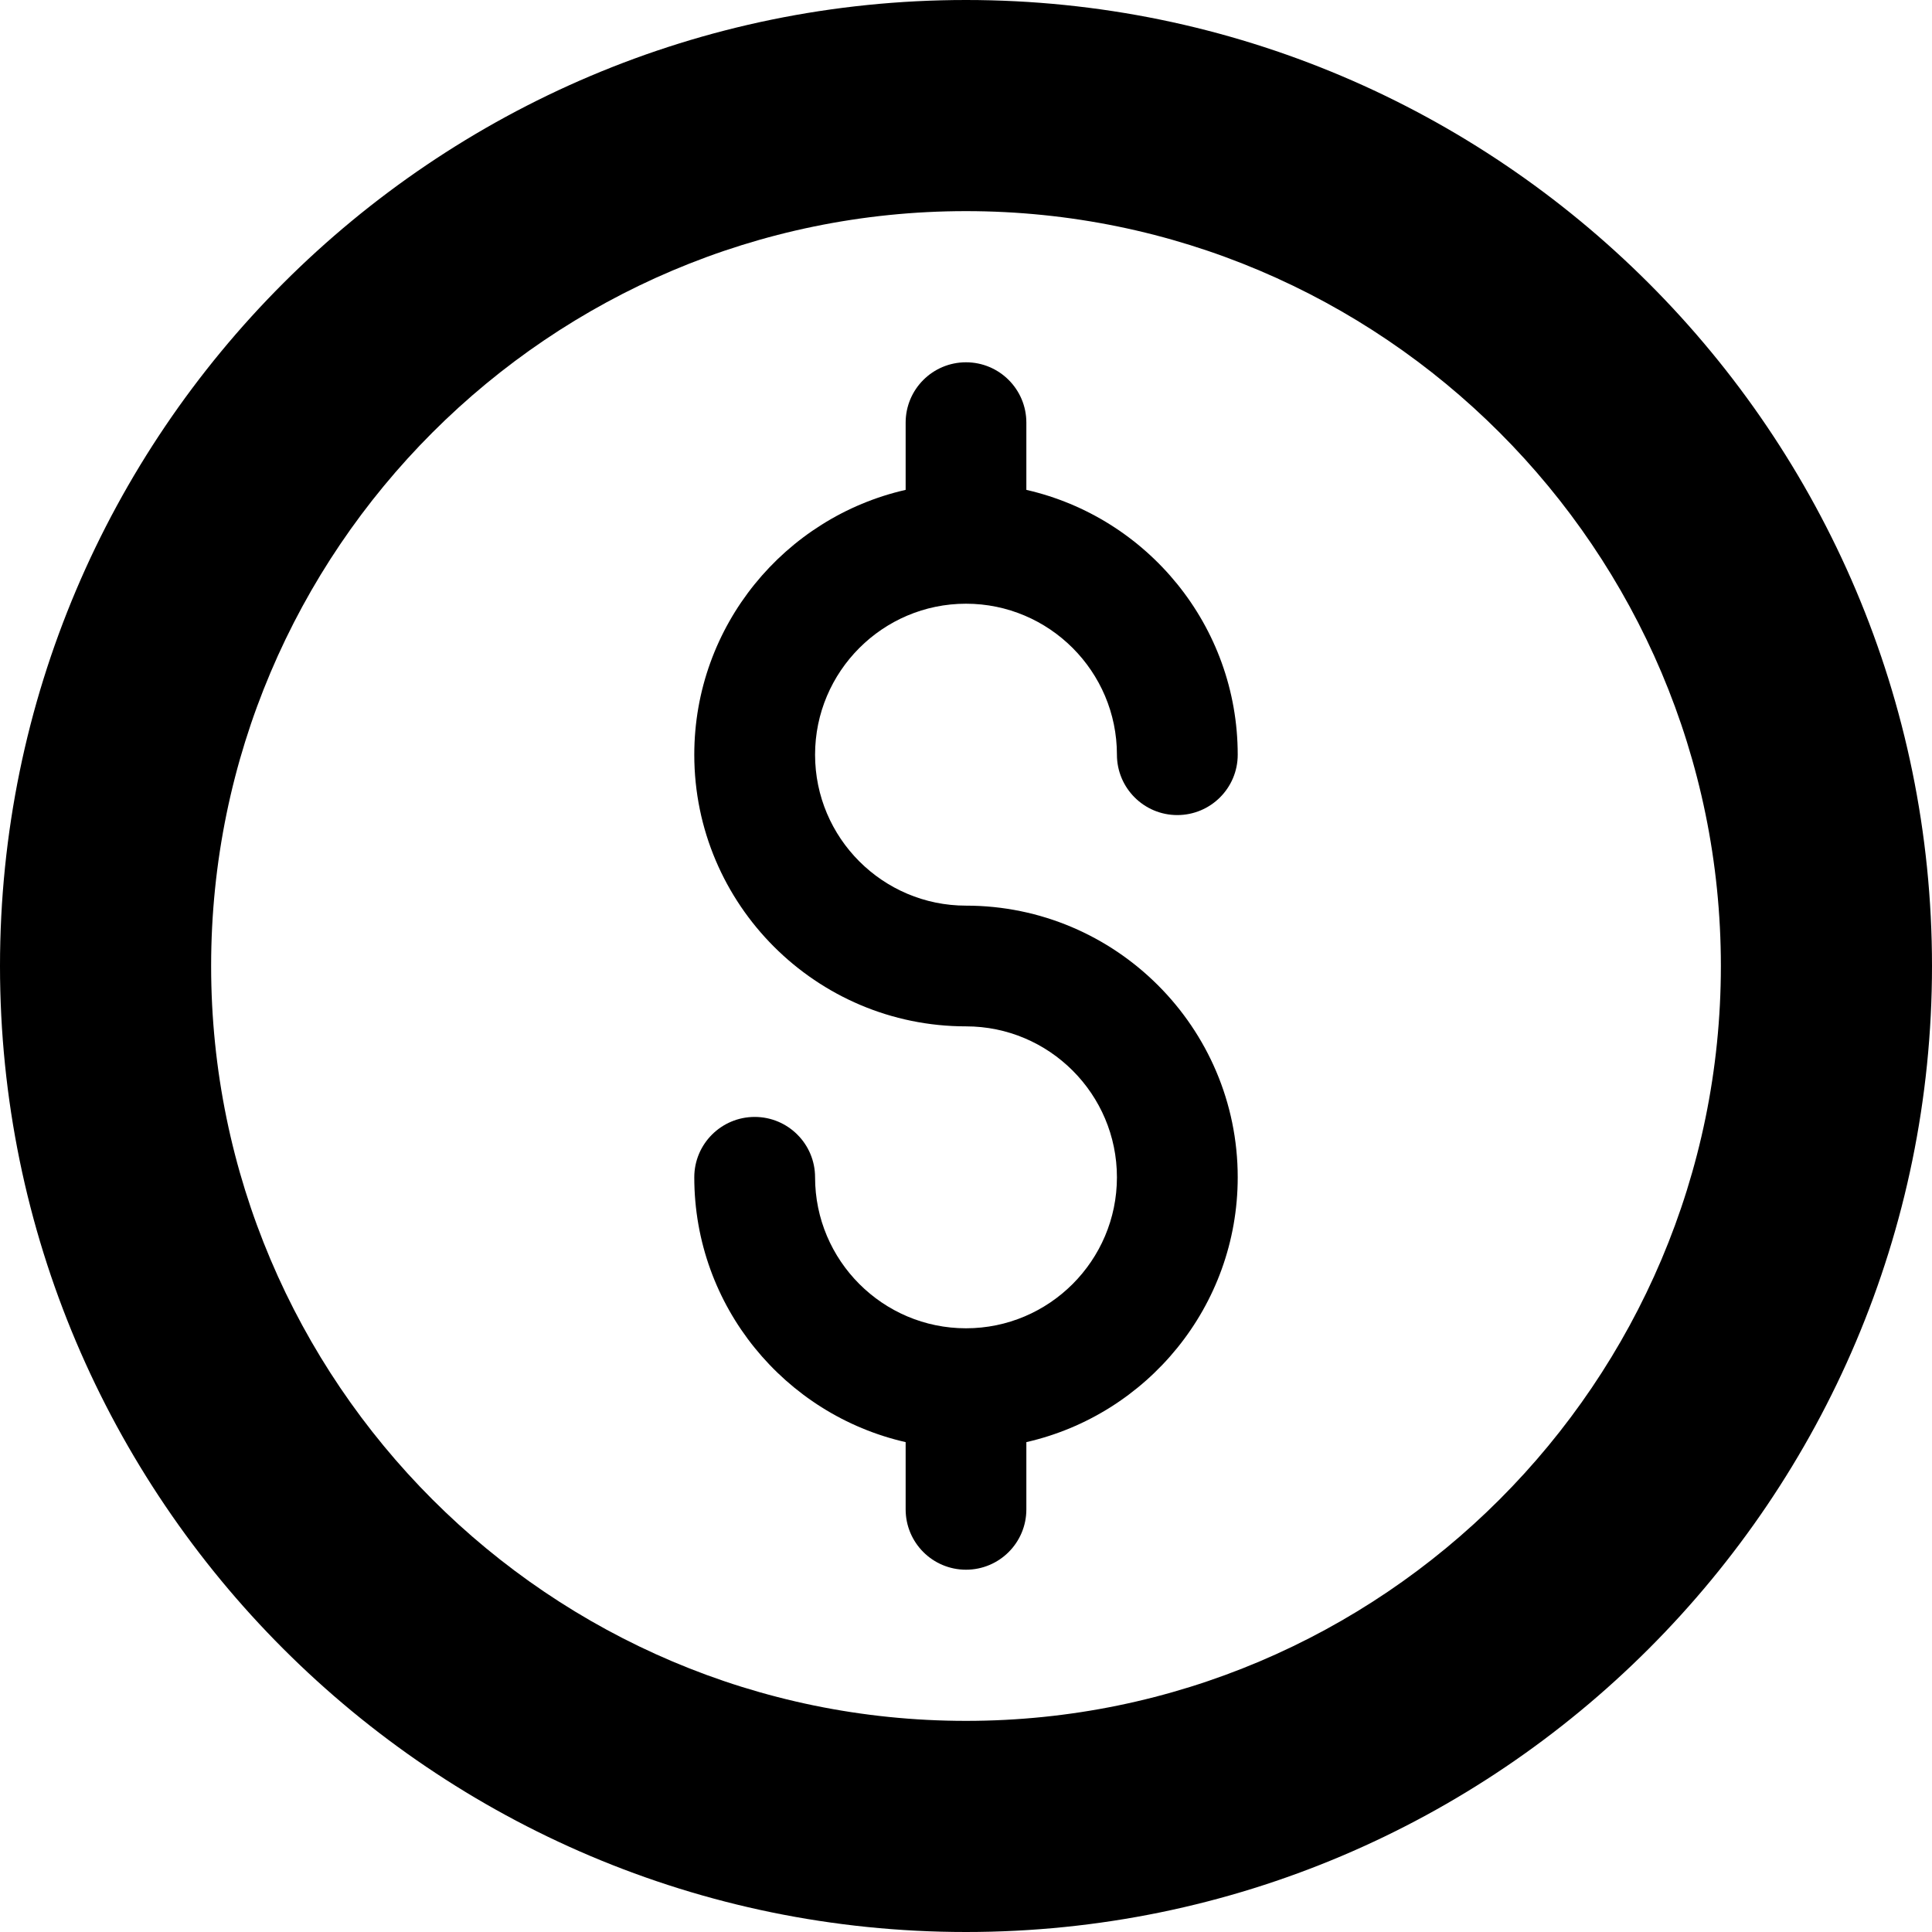
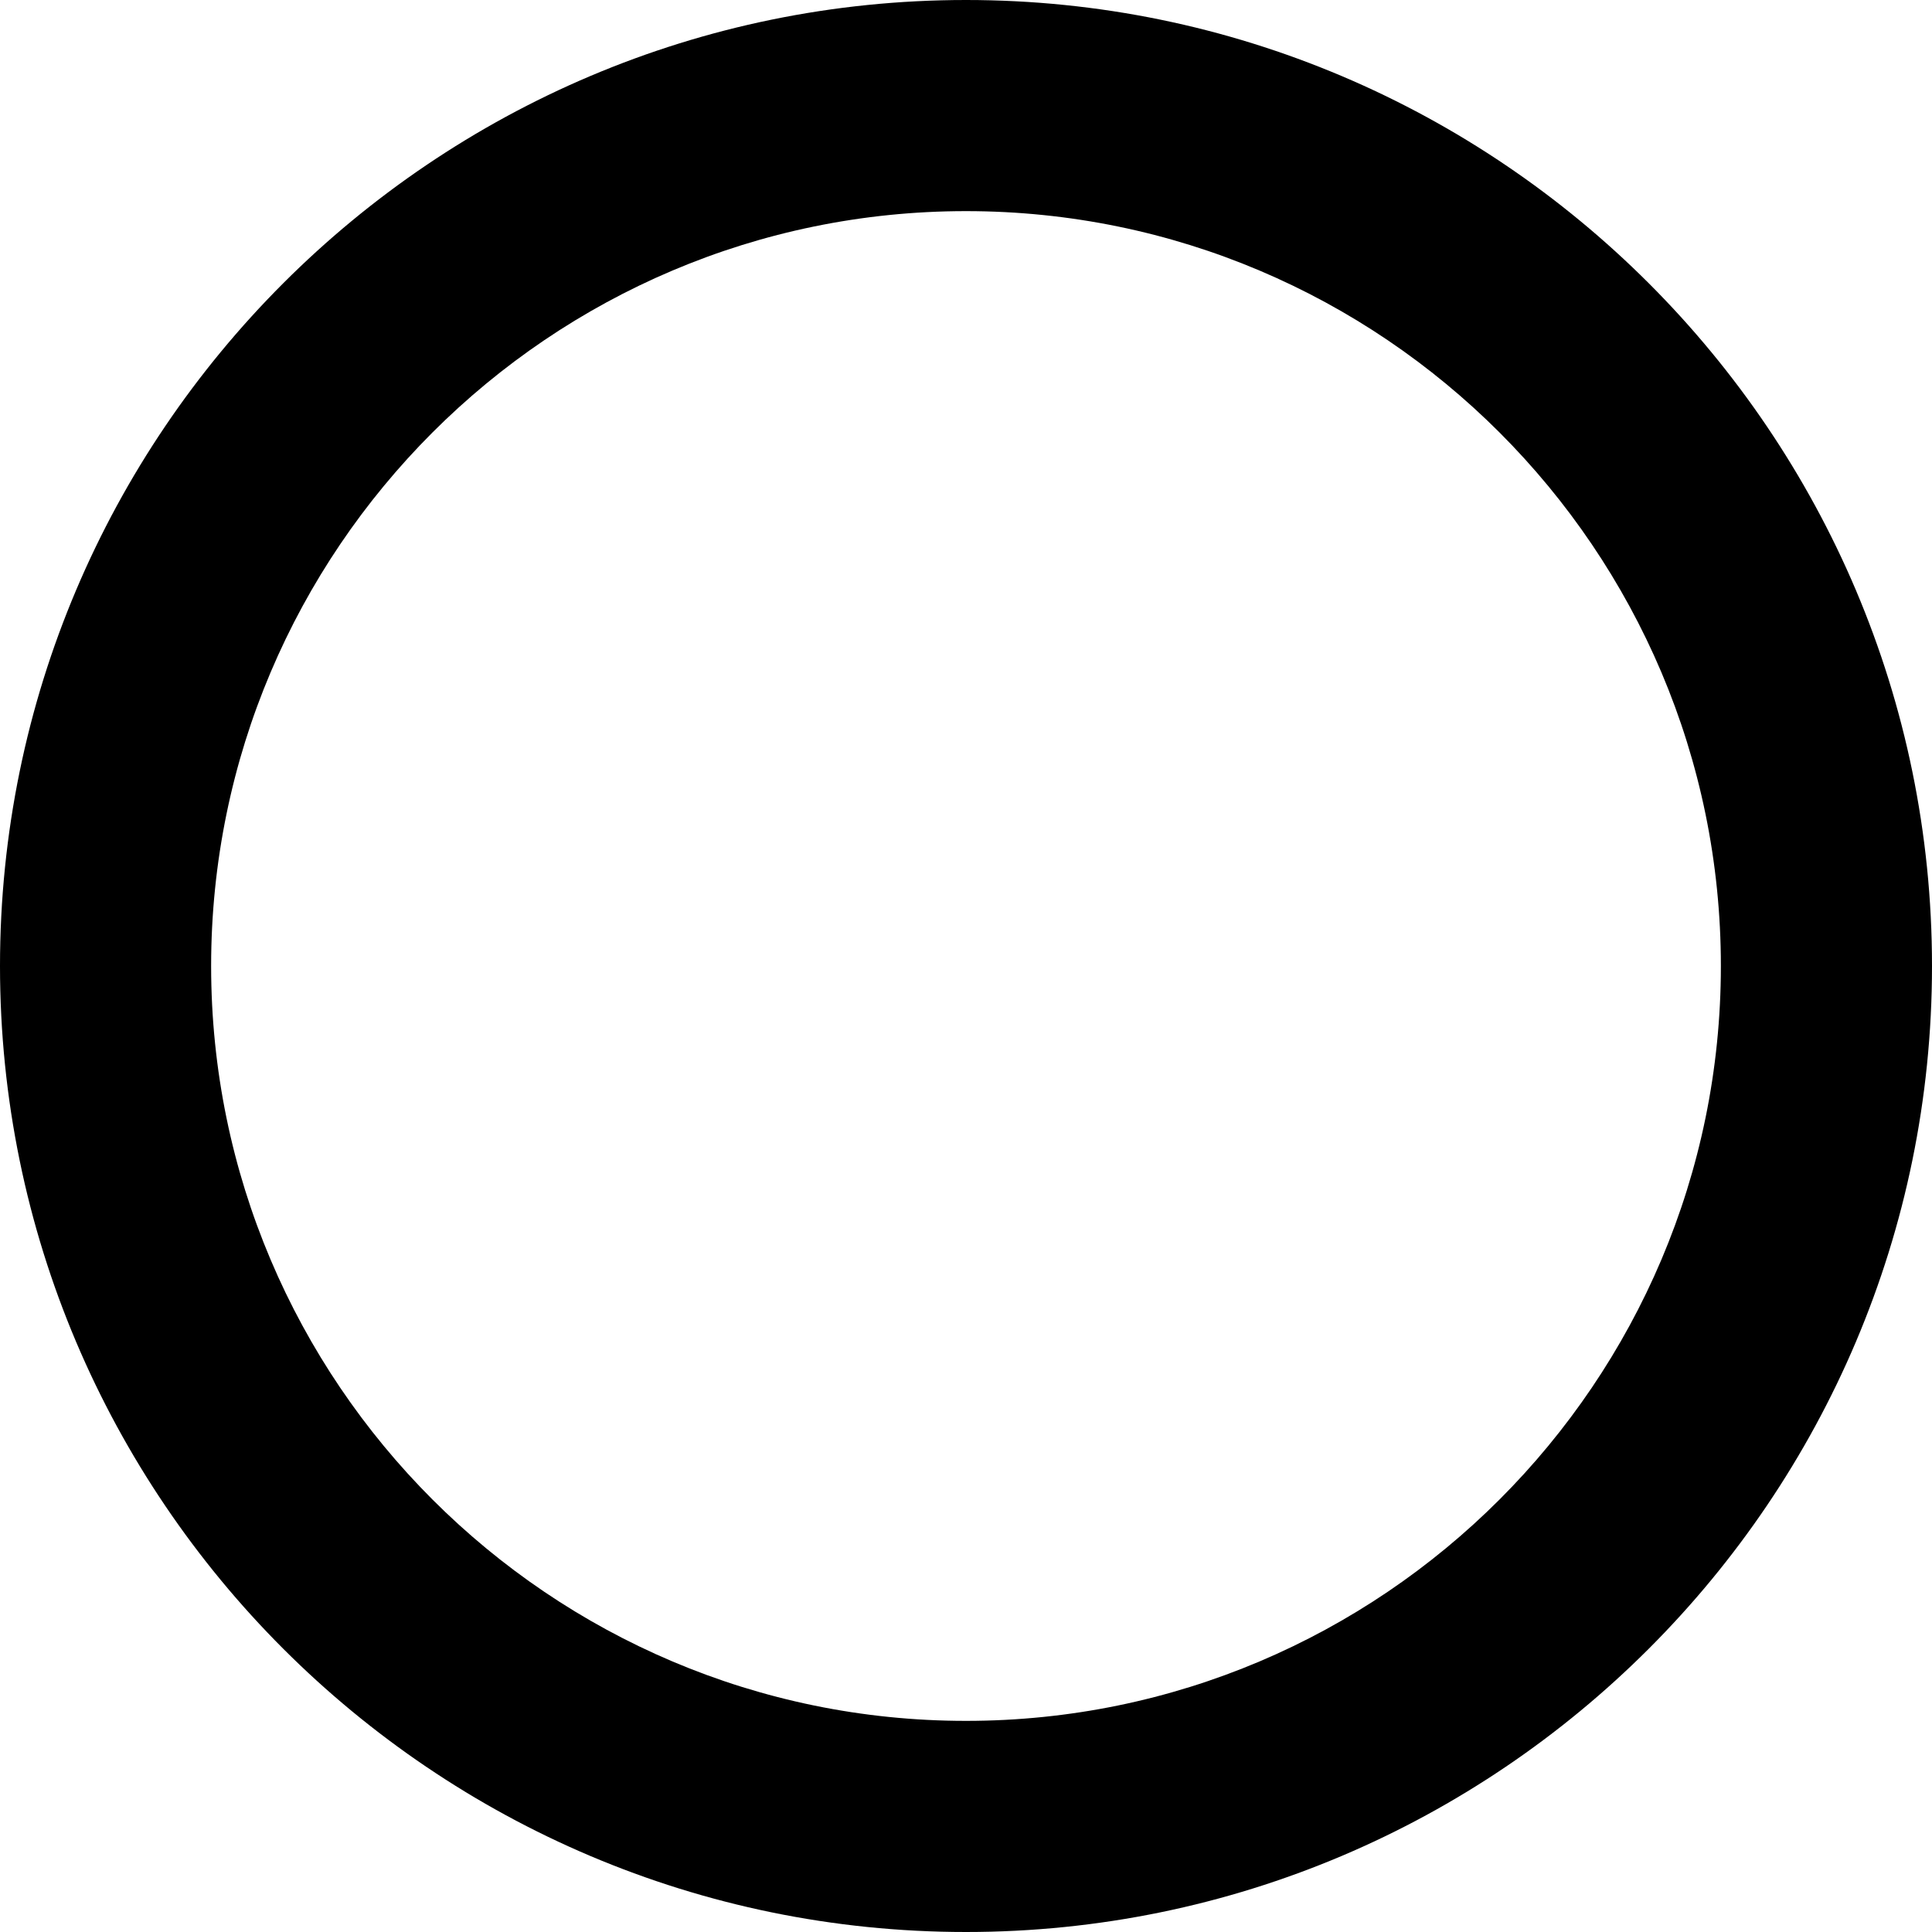
<svg xmlns="http://www.w3.org/2000/svg" width="25" height="25" viewBox="0 0 25 25" fill="none">
-   <path d="M12.5 11.719C11.423 11.719 10.547 10.843 10.547 9.766C10.547 8.689 11.423 7.812 12.5 7.812C13.577 7.812 14.453 8.689 14.453 9.766C14.453 10.197 14.803 10.547 15.234 10.547C15.666 10.547 16.016 10.197 16.016 9.766C16.016 8.096 14.845 6.695 13.281 6.339V5.469C13.281 5.037 12.931 4.688 12.5 4.688C12.069 4.688 11.719 5.037 11.719 5.469V6.339C10.155 6.695 8.984 8.096 8.984 9.766C8.984 11.704 10.562 13.281 12.5 13.281C13.577 13.281 14.453 14.157 14.453 15.234C14.453 16.311 13.577 17.188 12.5 17.188C11.423 17.188 10.547 16.311 10.547 15.234C10.547 14.803 10.197 14.453 9.766 14.453C9.334 14.453 8.984 14.803 8.984 15.234C8.984 16.904 10.155 18.305 11.719 18.661V19.531C11.719 19.963 12.069 20.312 12.5 20.312C12.931 20.312 13.281 19.963 13.281 19.531V18.661C14.845 18.305 16.016 16.904 16.016 15.234C16.016 13.296 14.438 11.719 12.5 11.719Z" fill="black" />
  <path d="M12.5 0C5.607 0 0 5.607 0 12.5C0 19.393 5.607 25 12.5 25C19.393 25 25 19.393 25 12.5C25 5.607 19.393 0 12.5 0ZM12.5 22.268C7.114 22.268 2.732 17.886 2.732 12.5C2.732 7.114 7.114 2.732 12.5 2.732C17.886 2.732 22.268 7.114 22.268 12.5C22.268 17.886 17.886 22.268 12.5 22.268Z" fill="black" />
</svg>